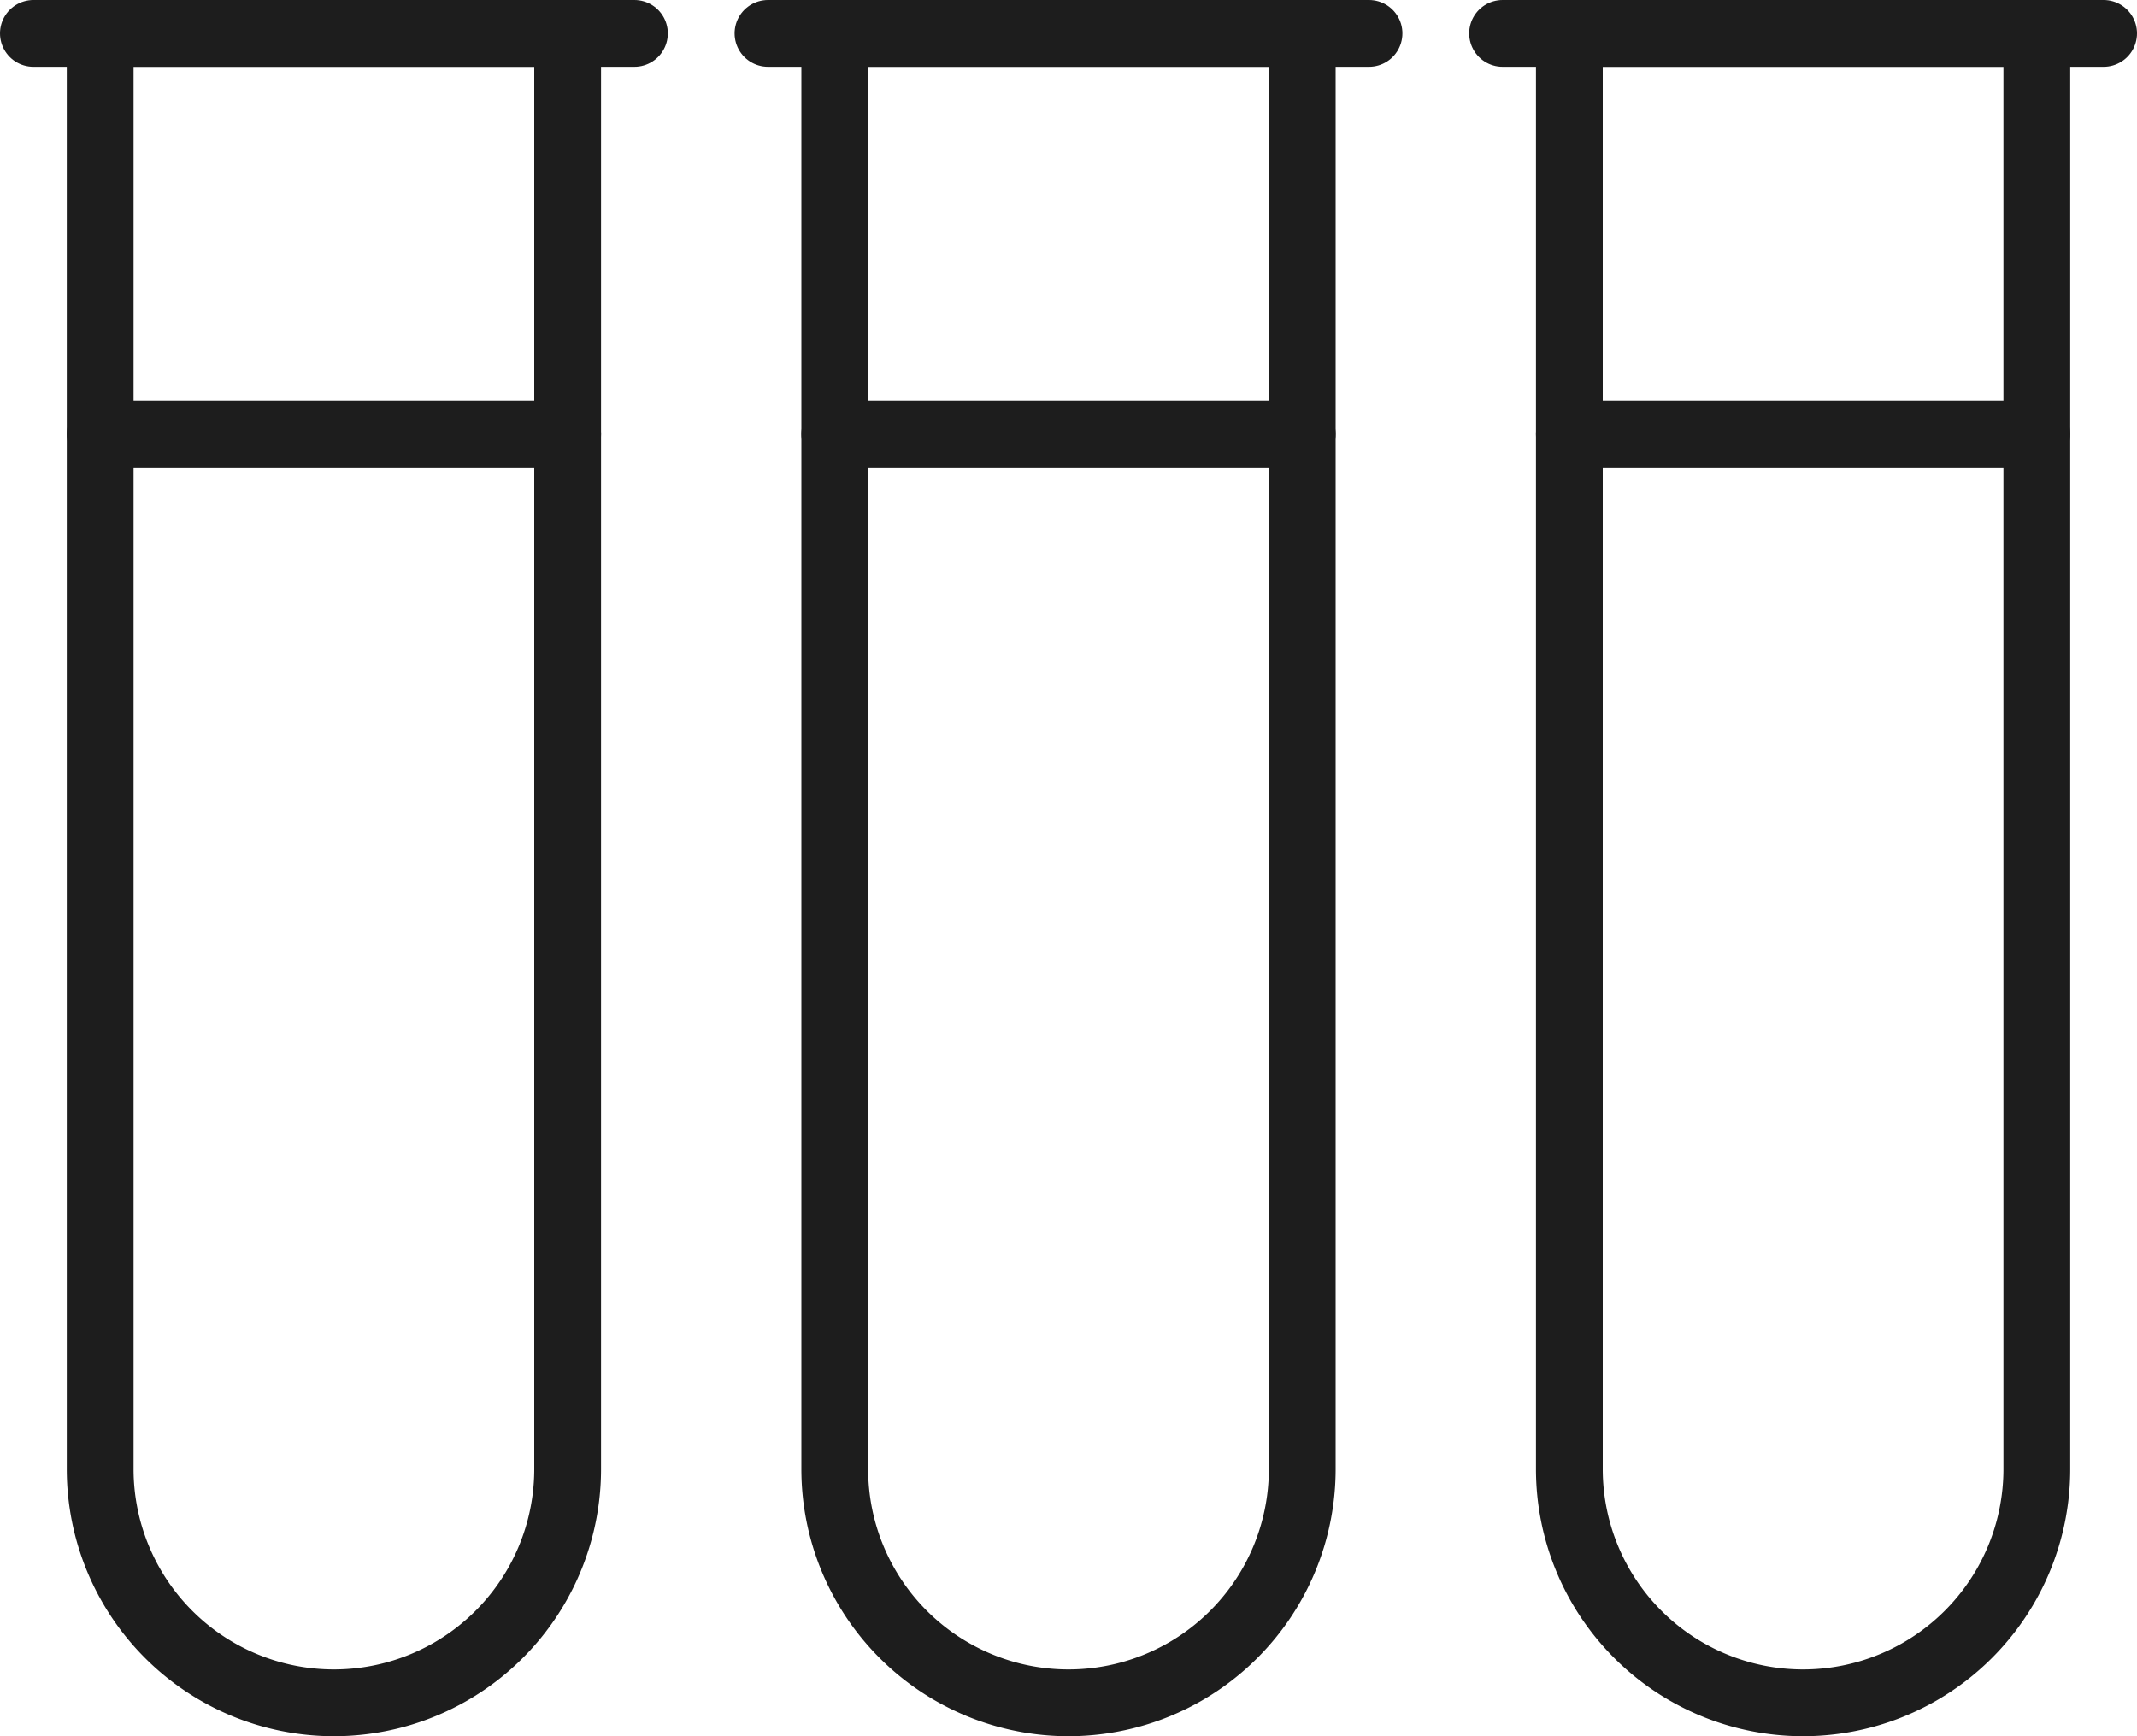
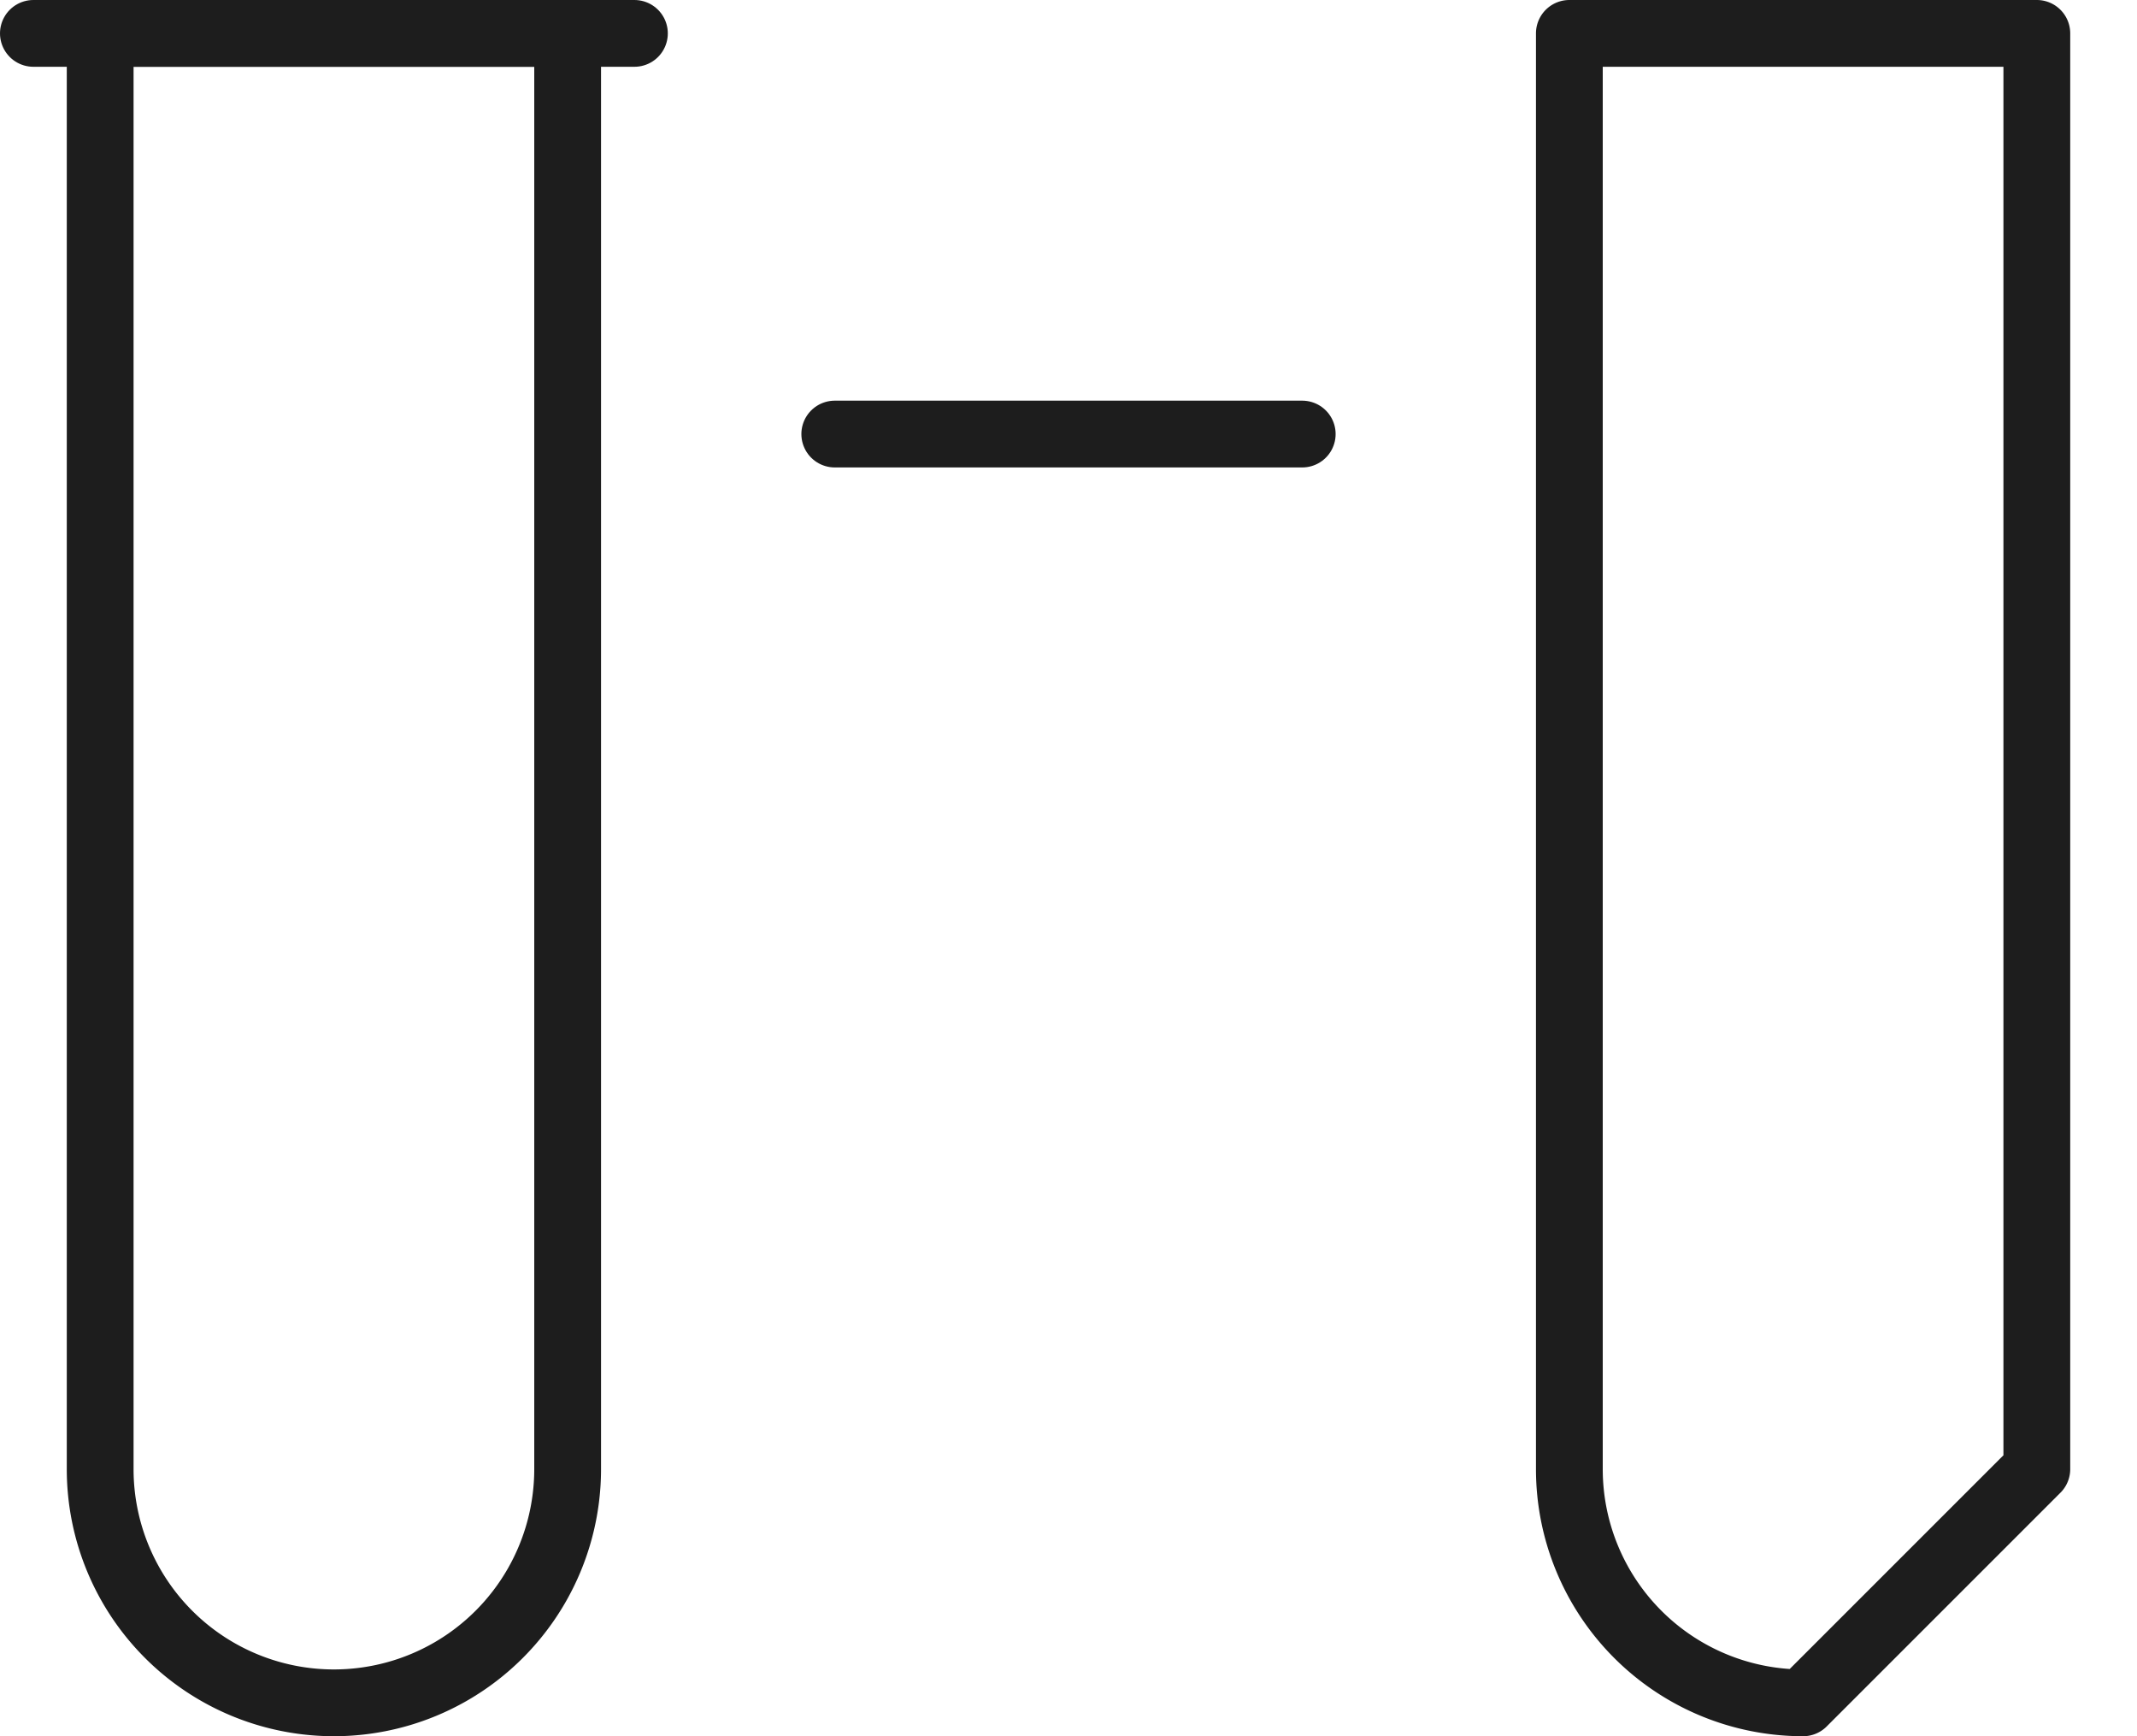
<svg xmlns="http://www.w3.org/2000/svg" viewBox="0 0 64 52">
  <defs>
    <style>.cls-1{fill:none;stroke:#1d1d1d;stroke-linecap:round;stroke-linejoin:round;stroke-width:2px;}</style>
  </defs>
  <g id="图层_2" data-name="图层 2">
    <g id="图层_1-2" data-name="图层 1">
      <path class="cls-1" d="M10,51h0a7,7,0,0,1-7-7V1H17V44A7,7,0,0,1,10,51Z" />
-       <path class="cls-1" d="M32,51h0a7,7,0,0,1-7-7V1H39V44A7,7,0,0,1,32,51Z" />
-       <path class="cls-1" d="M54,51h0a7,7,0,0,1-7-7V1H61V44A7,7,0,0,1,54,51Z" />
+       <path class="cls-1" d="M54,51h0a7,7,0,0,1-7-7V1H61V44Z" />
      <line class="cls-1" x1="1" y1="1" x2="19" y2="1" />
-       <line class="cls-1" x1="23" y1="1" x2="41" y2="1" />
-       <line class="cls-1" x1="45" y1="1" x2="63" y2="1" />
-       <line class="cls-1" x1="3" y1="13" x2="17" y2="13" />
      <line class="cls-1" x1="25" y1="13" x2="39" y2="13" />
-       <line class="cls-1" x1="47" y1="13" x2="61" y2="13" />
    </g>
  </g>
</svg>